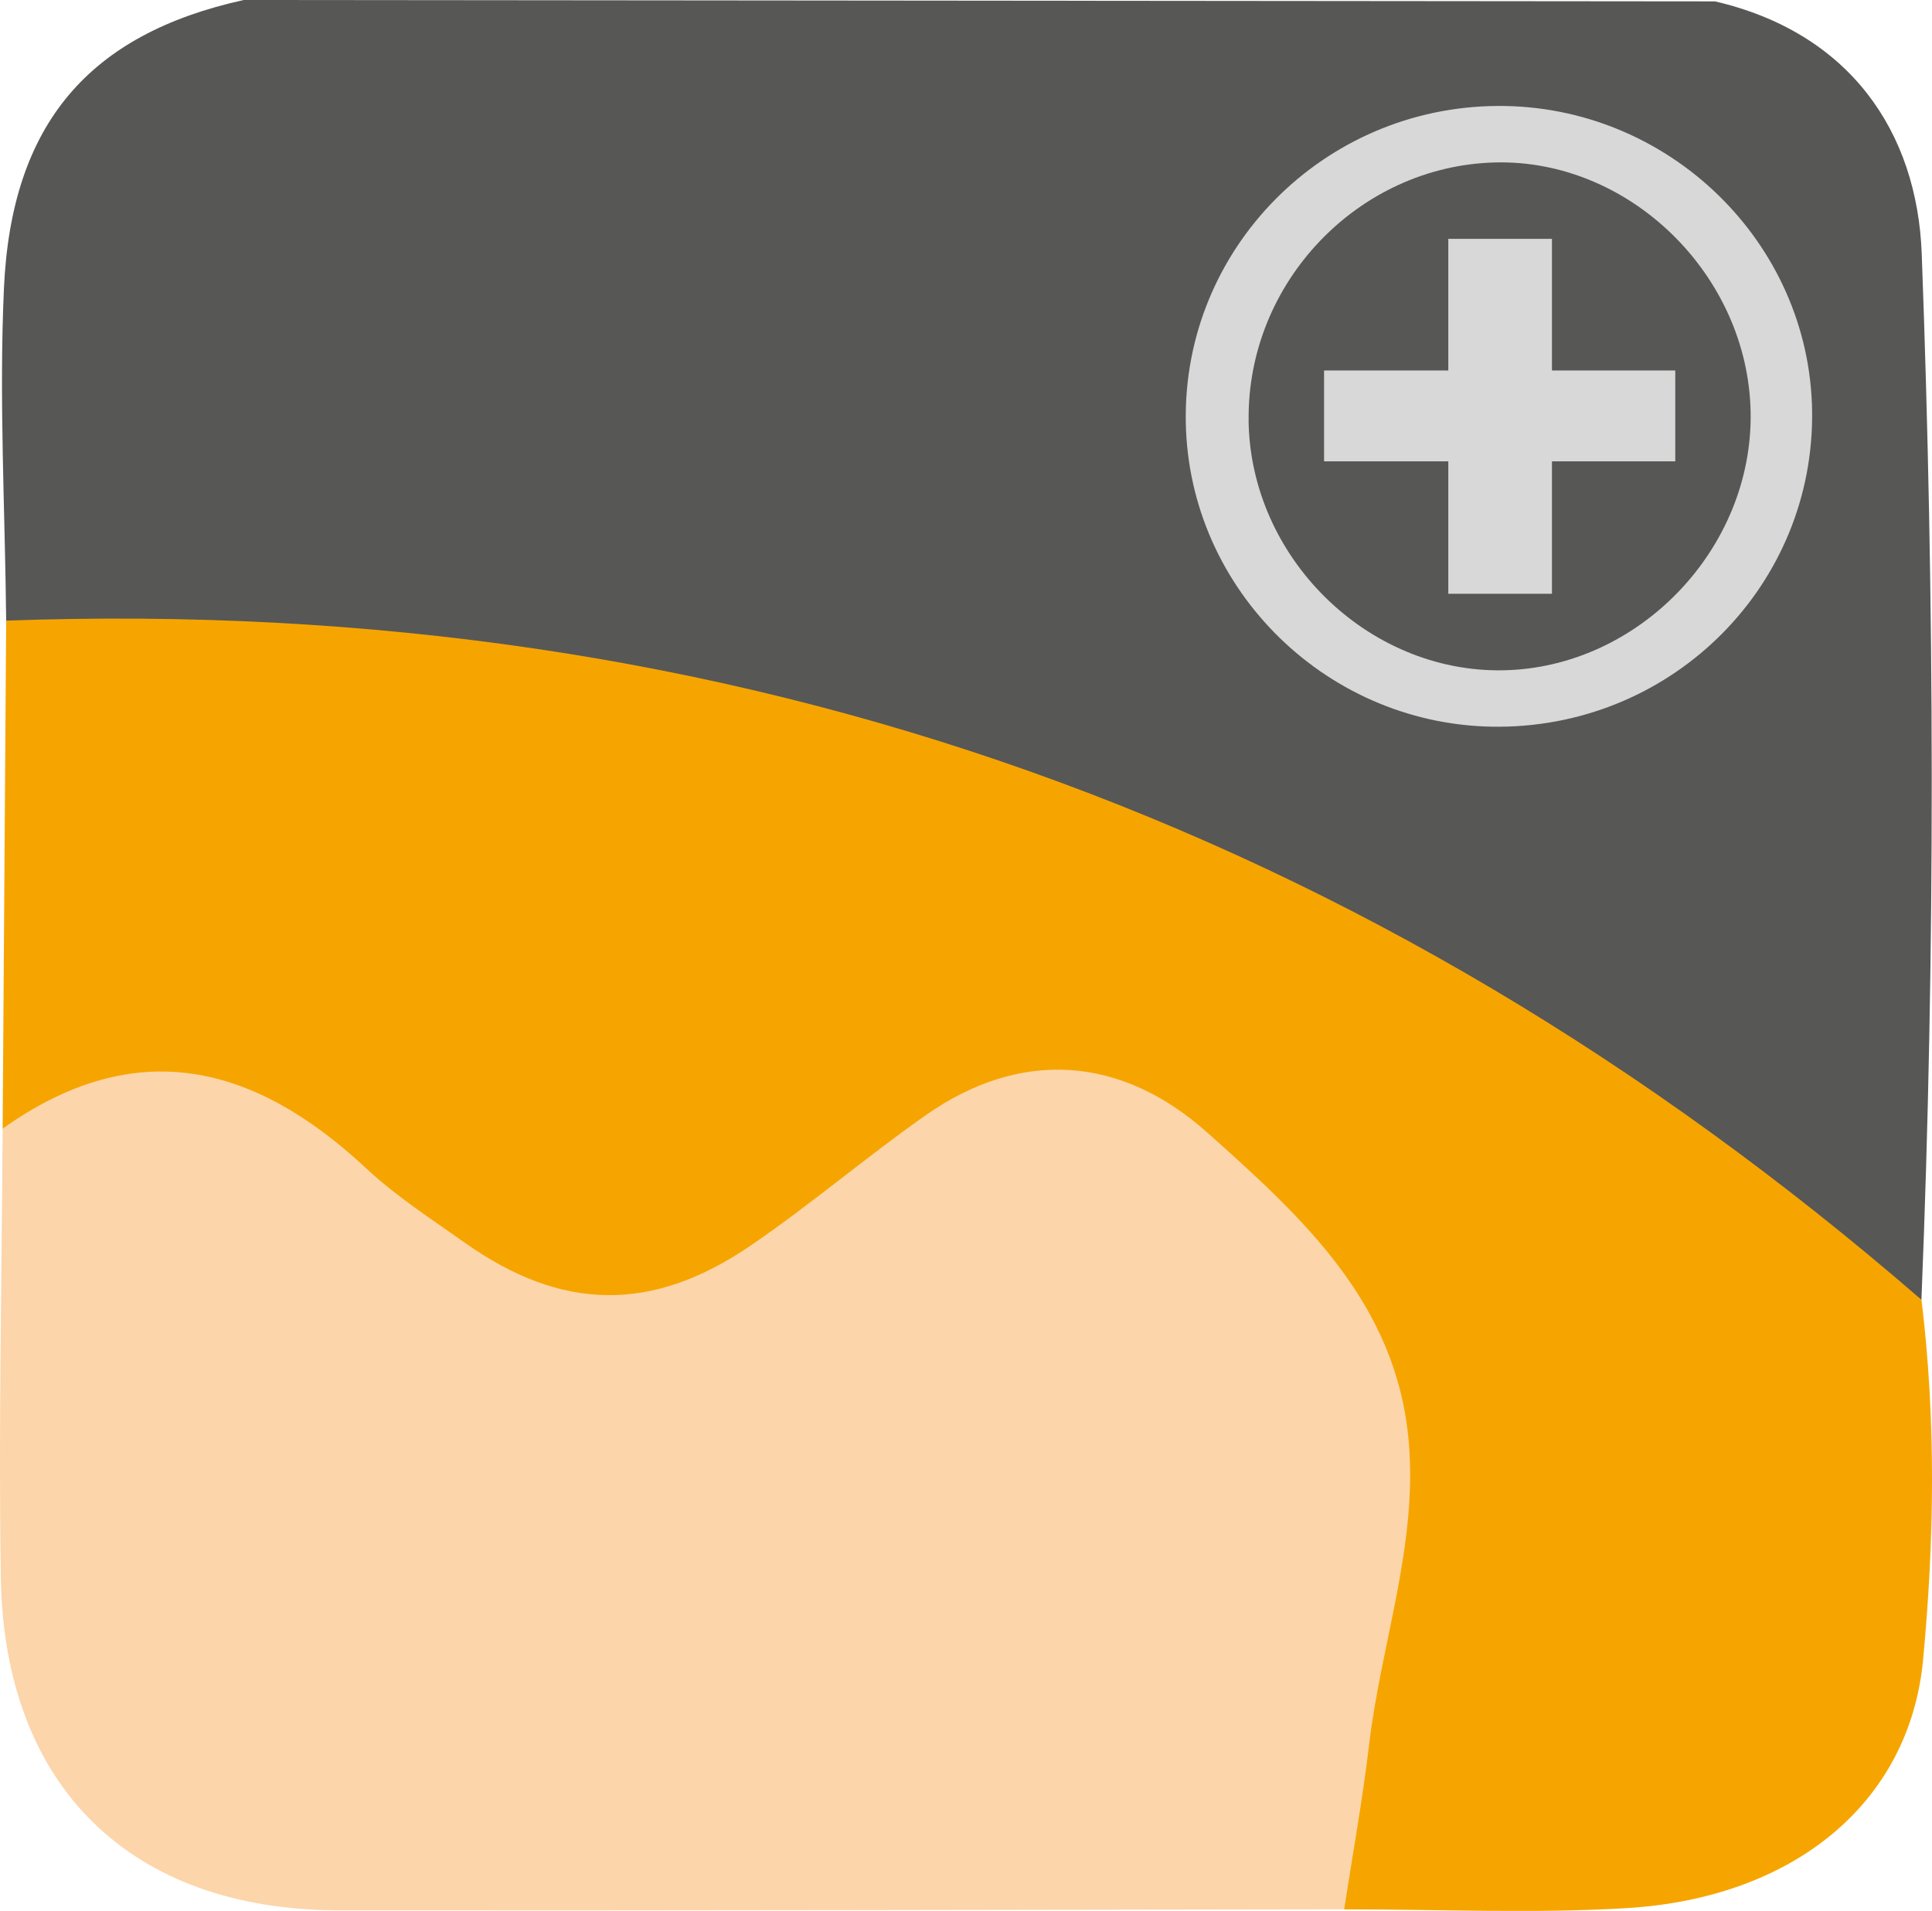
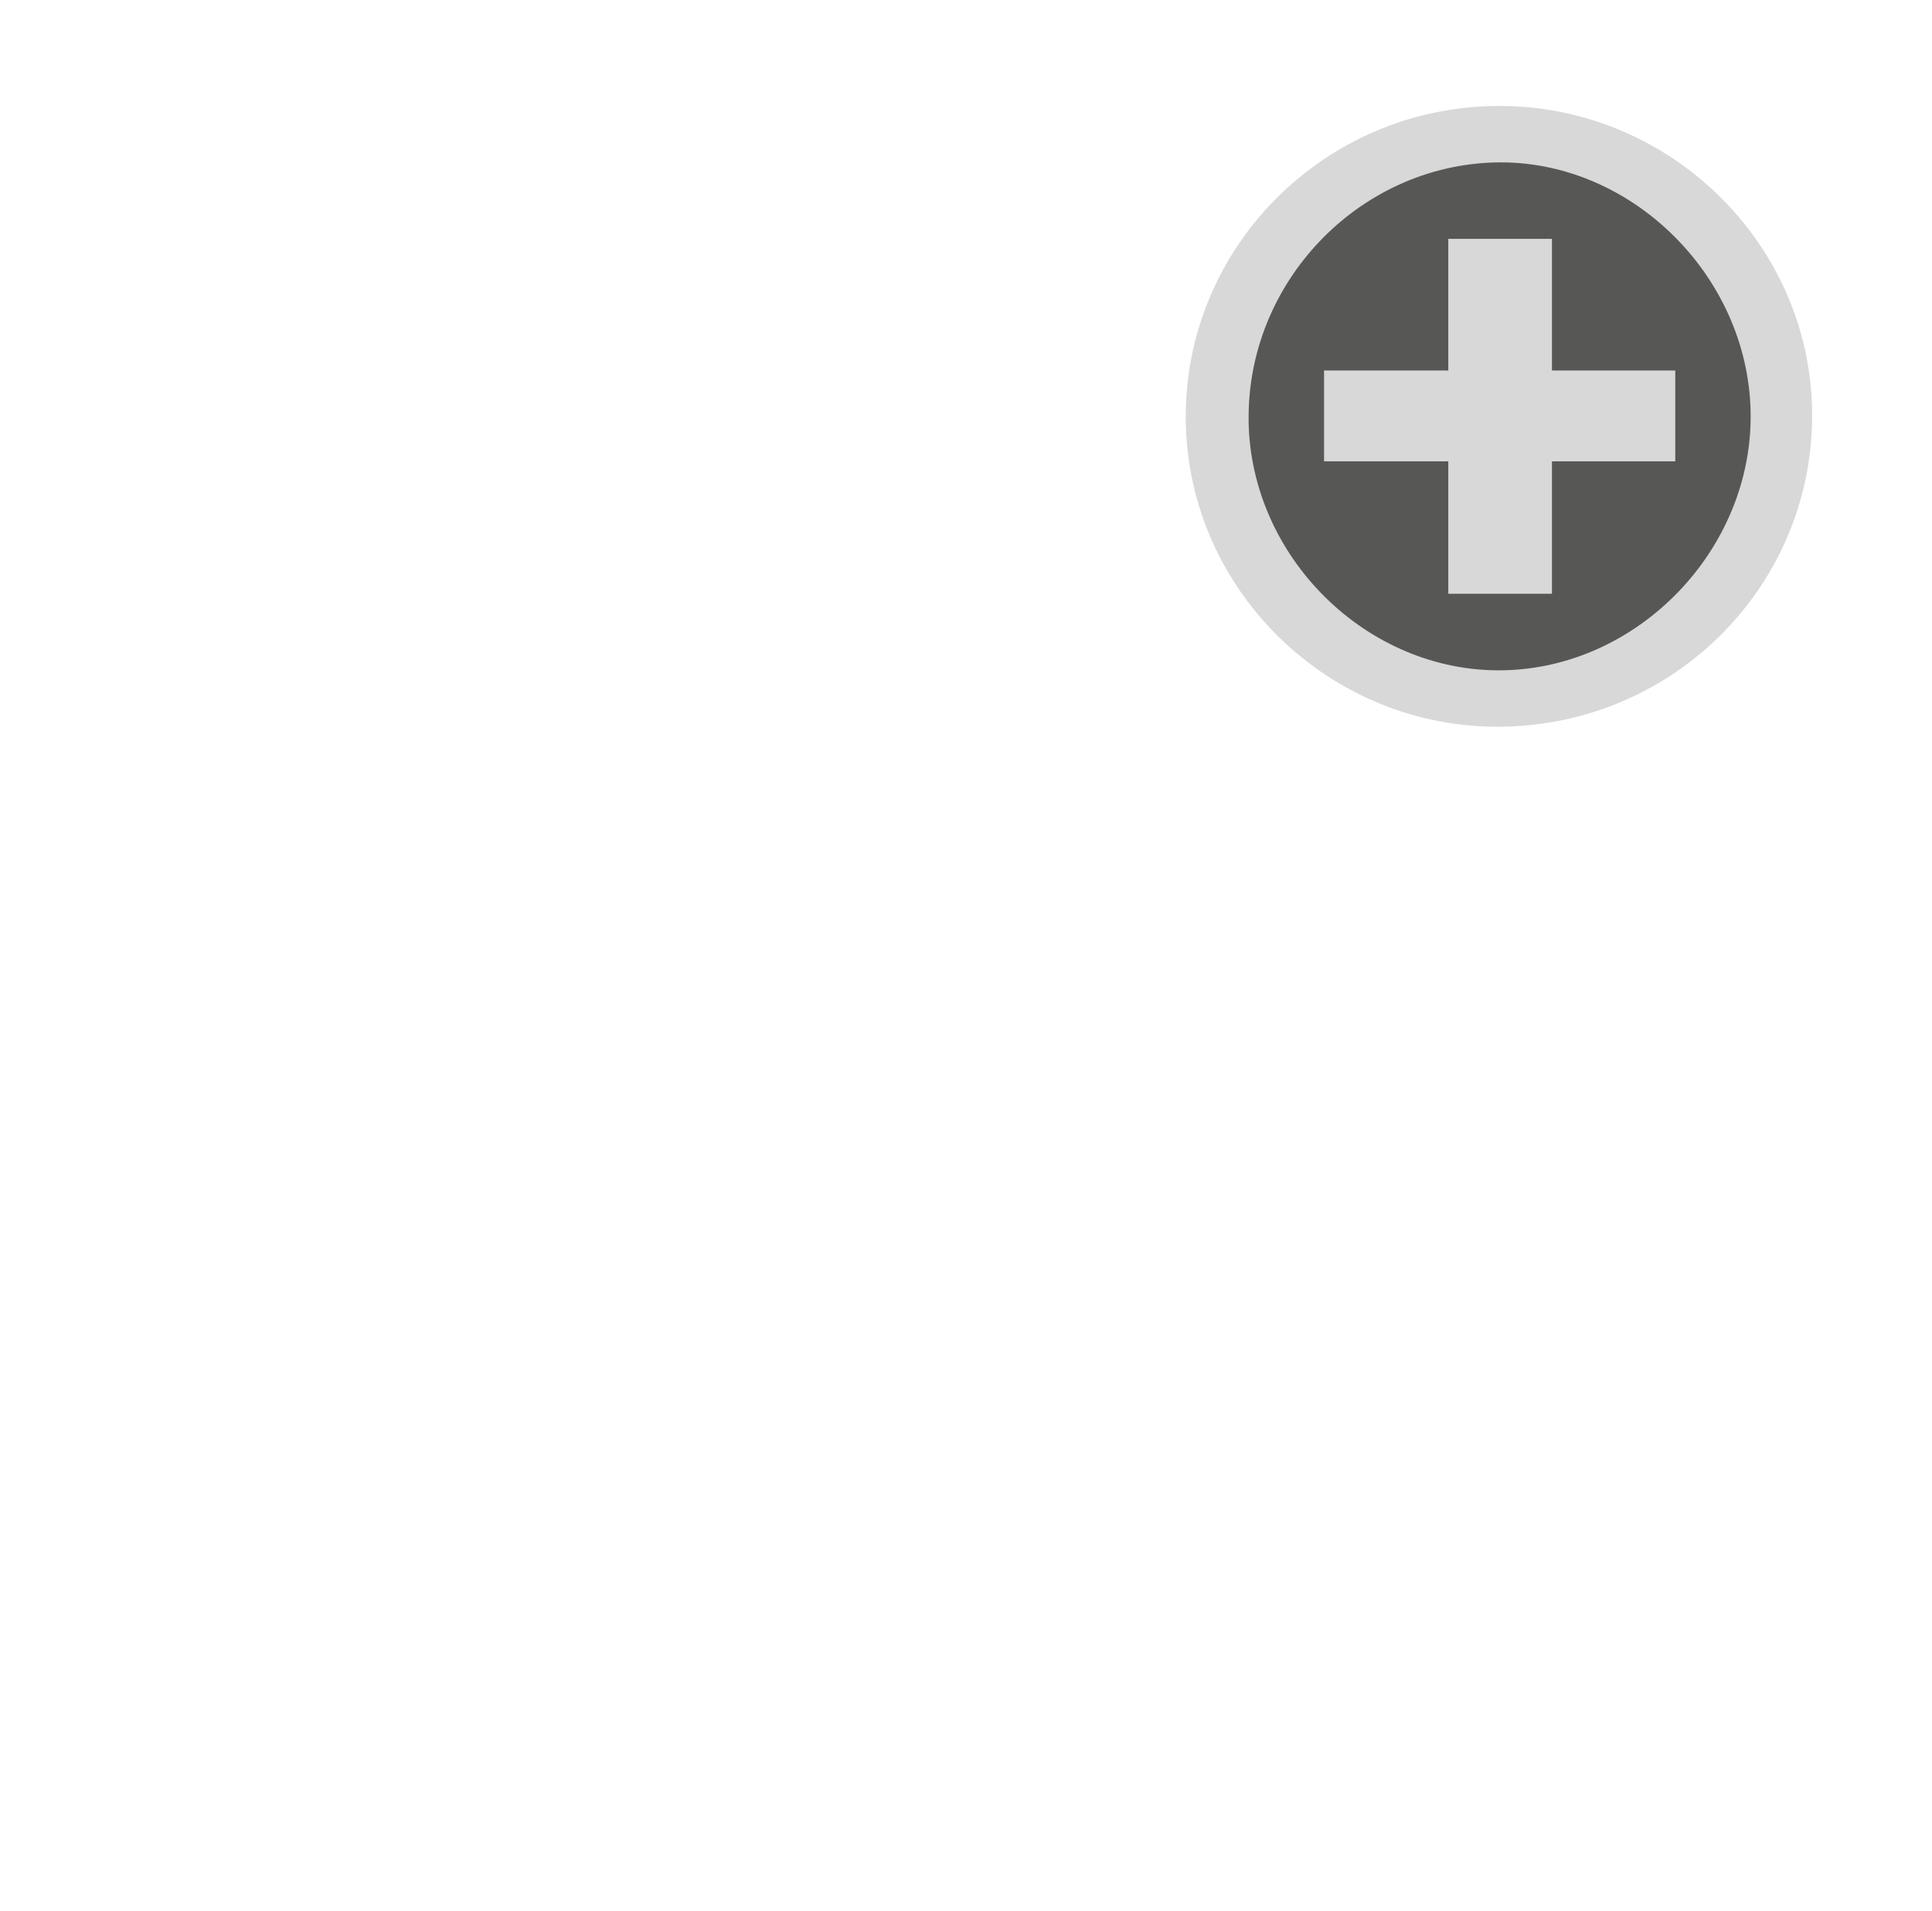
<svg xmlns="http://www.w3.org/2000/svg" id="a" data-name="Ebene 1" viewBox="0 0 294.09 290.9">
  <g>
-     <path d="m37.1,0c74.65.07,149.31.14,223.96.21,20.39,4.74,30.78,19.72,31.47,38.49,1.96,53.02,2.11,106.12-.05,159.17-5.47.47-9.21-2.83-13-5.98-58.14-48.3-124.44-78.53-199.26-89.66-20.33-3.02-40.8-4.89-61.45-4.27-6.05.18-12.66,1.54-17.83-3.5-.17-16.86-1.1-33.75-.34-50.56C1.73,18.78,13.61,5.18,37.1,0Z" style="fill: #575756; stroke-width: 0px;" />
-     <path d="m.95,94.48c110.83-4.01,207.86,30.88,291.54,103.39,2.23,18.27,1.96,36.65.24,54.83-2.07,21.83-19.78,36.27-45.18,37.78-14.26.85-28.62.17-42.93.19-4.37-4.13-2.68-9.09-1.74-13.83,2.86-14.46,5.15-29.02,7.48-43.56,2.65-16.49-1.82-30.82-13.36-43.04-28.57-30.25-36.33-30.96-69.75-5.98-4.65,3.47-9.1,7.26-14.24,10-14.52,7.76-28.88,8.61-42.92-1.29-6.57-4.64-13.01-9.45-19.27-14.5-12.93-10.43-26.45-16.96-42.77-6.93-2.25,1.38-5.04,1.88-7.65.29.18-25.78.36-51.56.54-77.34Z" style="fill: #f6a500; stroke-width: 0px;" />
-     <path d="m.4,171.82c20.25-14.43,38.31-9.87,55.35,6.05,4.54,4.24,9.87,7.67,14.97,11.29,14.67,10.39,28.38,10.76,43.4.55,9.22-6.27,17.73-13.59,26.87-19.99,14.44-10.09,29.69-9,42.79,2.7,14.43,12.88,28.79,25.9,30.65,46.95,1.4,15.84-4.21,30.82-6.03,46.27-.99,8.37-2.51,16.68-3.79,25.02-51.01.06-102.03.21-153.04.15-31.65-.03-50.92-18.8-51.44-50.56-.37-22.8.15-45.62.27-68.44Z" style="fill: #fcd5aa; stroke-width: 0px;" />
-     <path d="m228.25,110.63c-25.9.16-47.35-20.7-47.75-46.45-.41-26.31,20.96-47.92,47.52-48.05,25.94-.13,47.45,20.75,47.82,46.43.37,26.37-20.95,47.91-47.59,48.07Z" style="fill: #d8d8d8; stroke-width: 0px;" />
+     <path d="m228.25,110.63c-25.9.16-47.35-20.7-47.75-46.45-.41-26.31,20.96-47.92,47.52-48.05,25.94-.13,47.45,20.75,47.82,46.43.37,26.37-20.95,47.91-47.59,48.07" style="fill: #d8d8d8; stroke-width: 0px;" />
    <path d="m190.07,64.01c-.27-20.98,16.68-38.74,37.49-39.28,20.49-.53,38.55,17.11,38.92,38.02.37,20.79-17.03,38.93-37.7,39.29-20.62.36-38.45-17.16-38.72-38.03Z" style="fill: #575756; stroke-width: 0px;" />
  </g>
  <path d="m236.24,70.23v20.16h-15.78v-20.16h-18.91v-13.83h18.91v-20.04h15.78v20.04h18.77v13.83h-18.77Z" style="fill: #d8d8d8; stroke-width: 0px;" />
</svg>